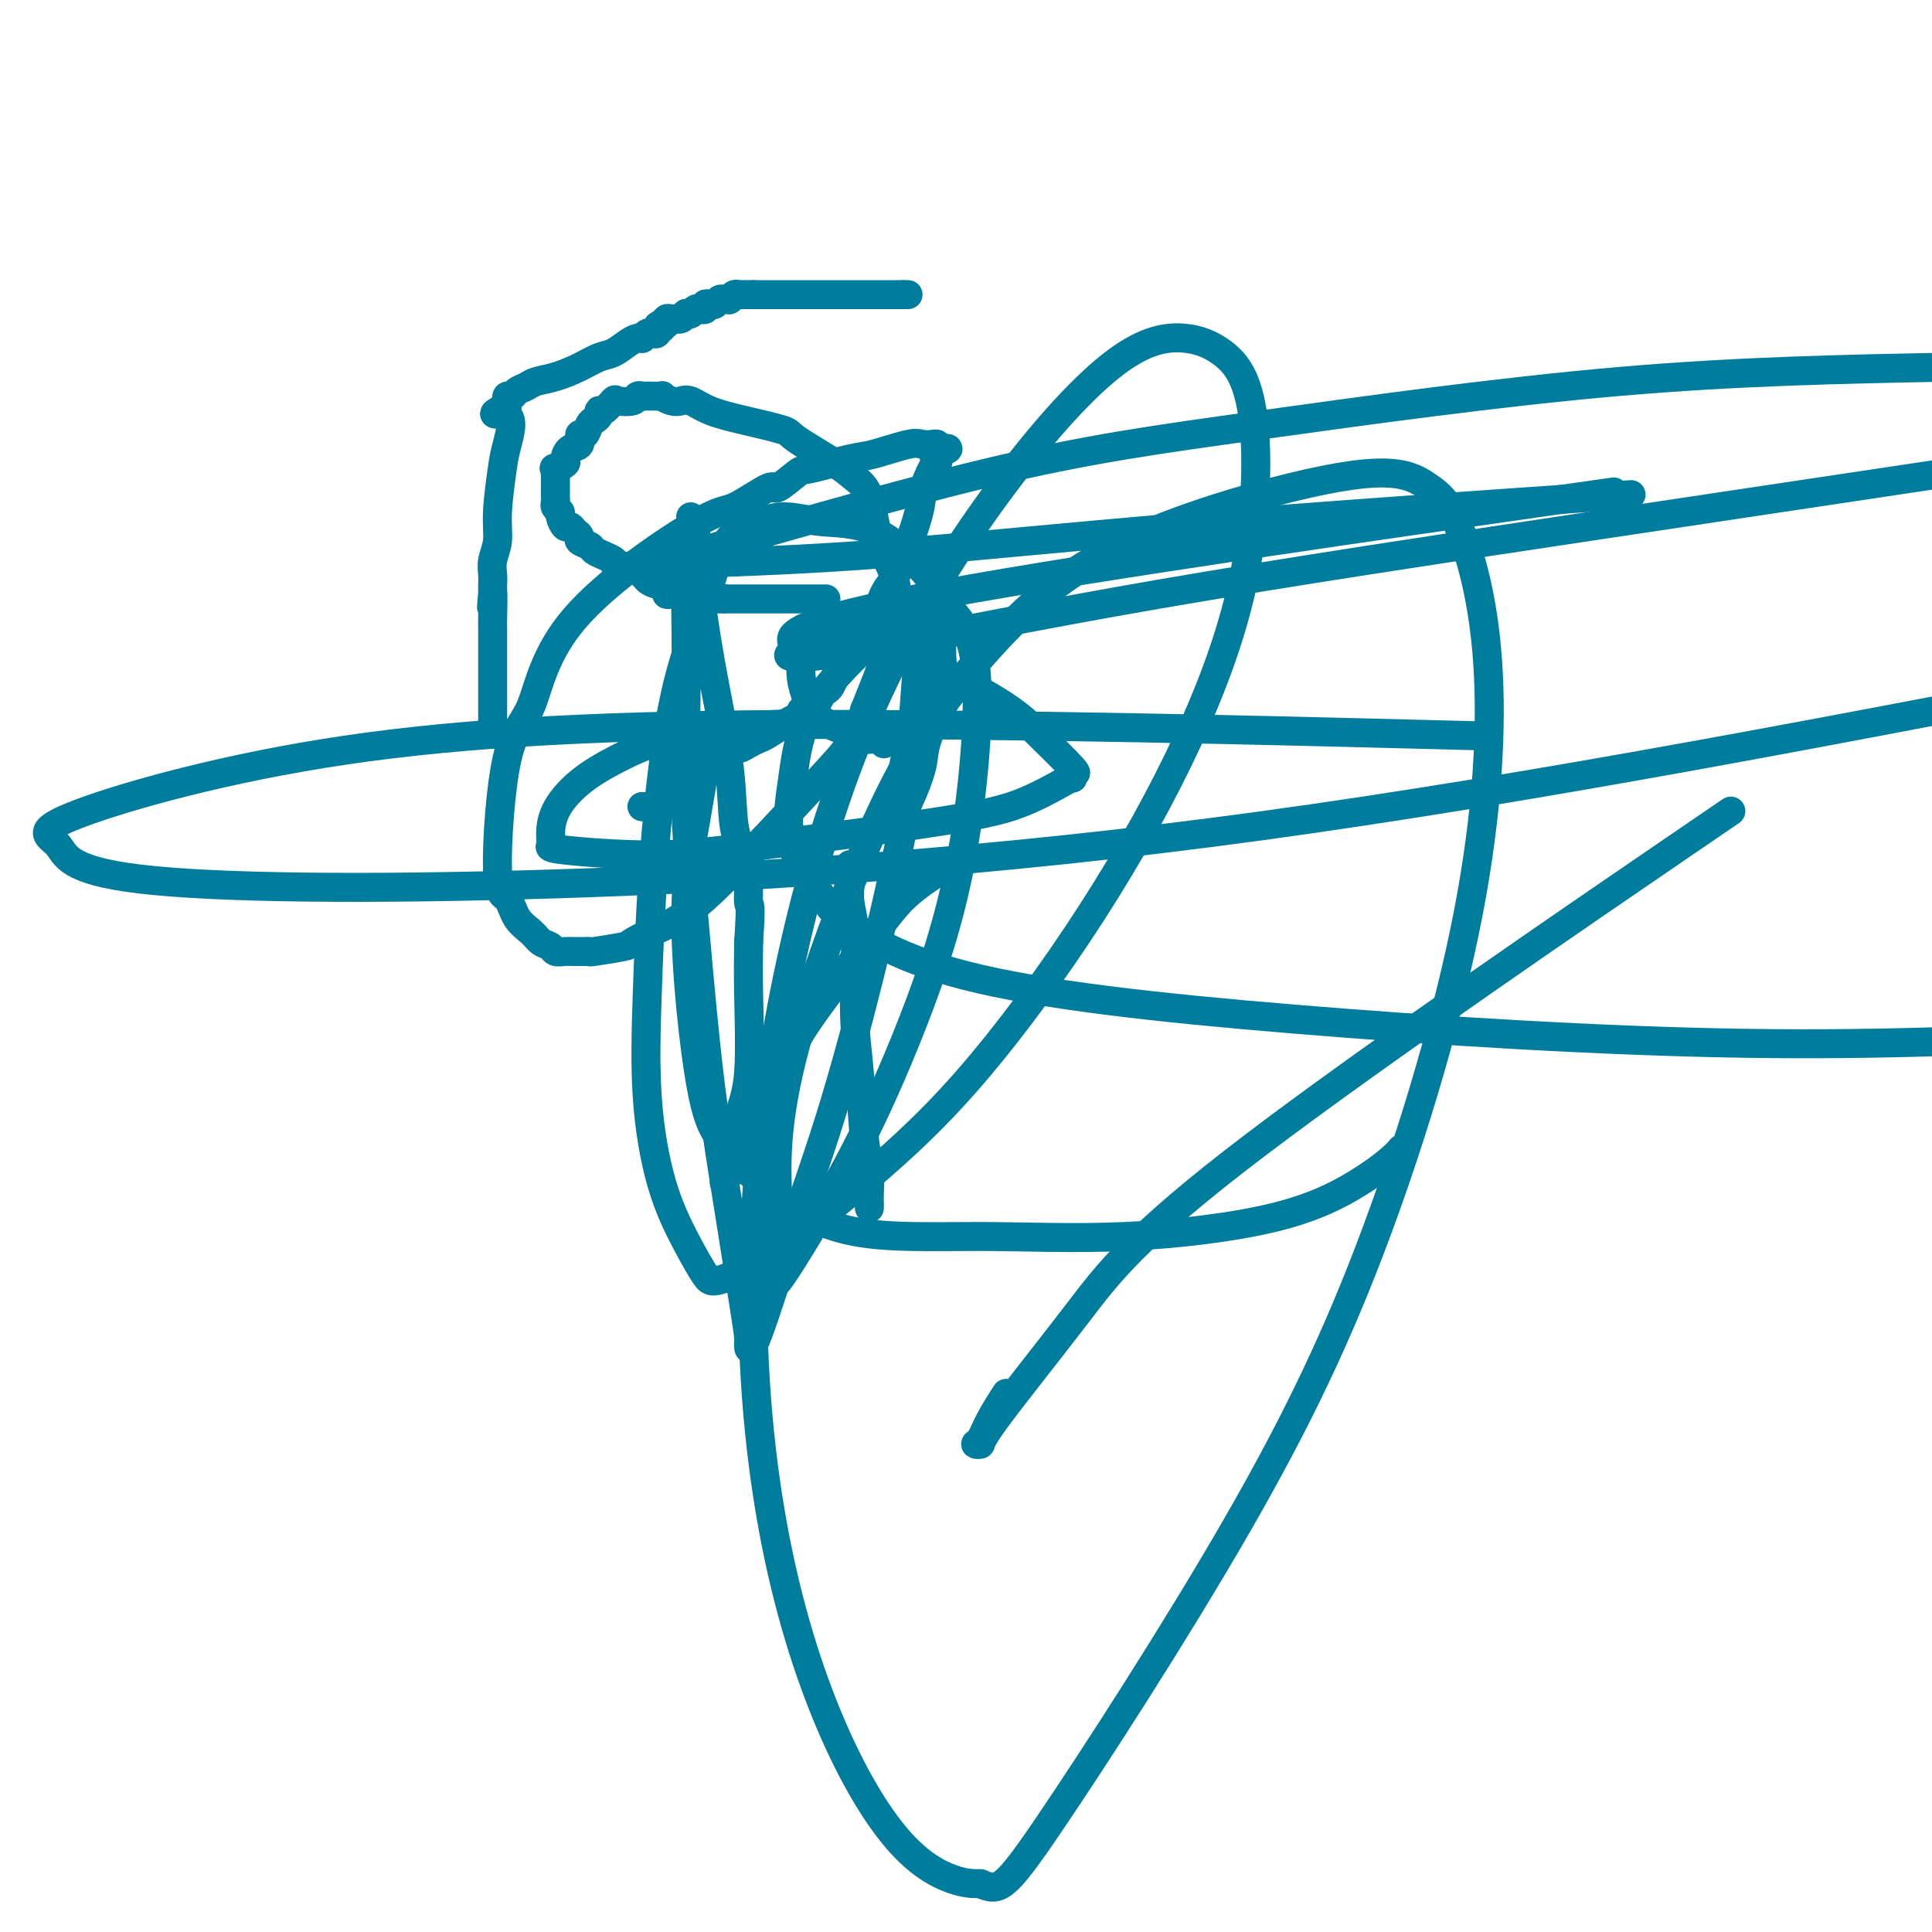
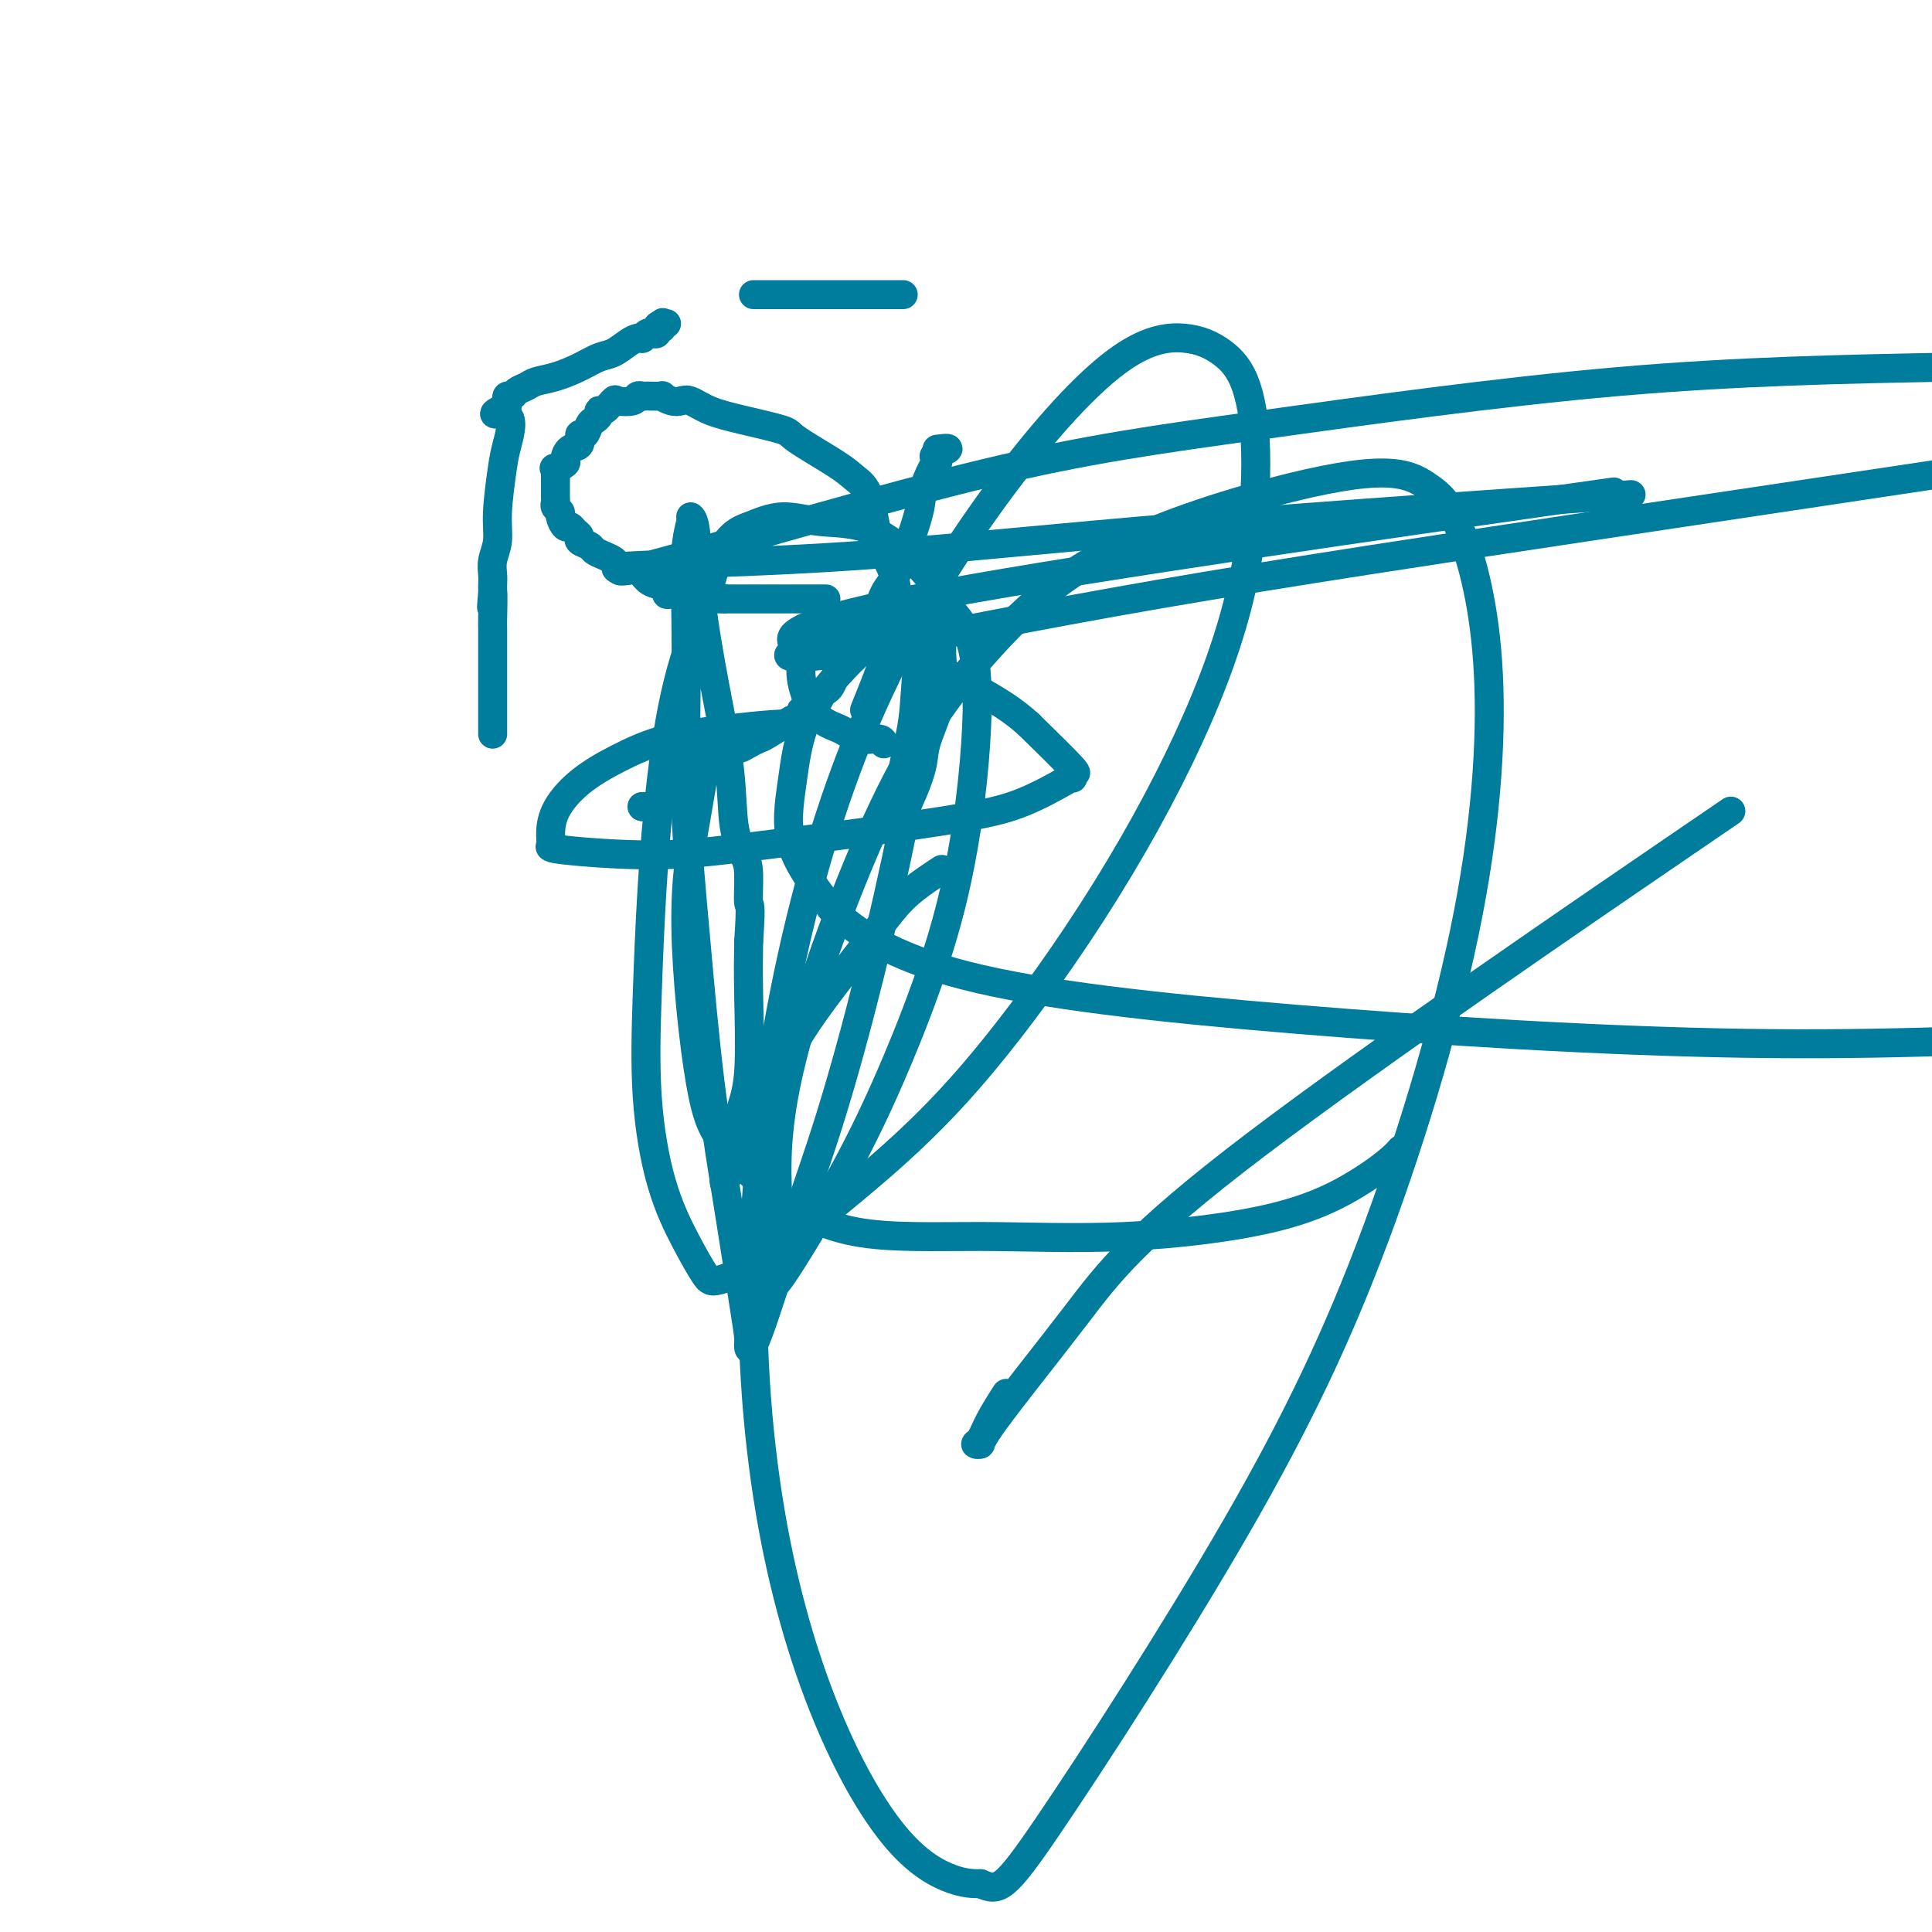
<svg xmlns="http://www.w3.org/2000/svg" viewBox="0 0 400 400" version="1.1">
  <g fill="none" stroke="#007C9C" stroke-width="6" stroke-linecap="round" stroke-linejoin="round">
-     <path d="M188,61c0.000,0.000 -1.000,0.000 -1,0" />
    <path d="M187,61c-0.436,0.000 -1.025,0.000 -1,0c0.025,-0.000 0.665,-0.000 0,0c-0.665,0.000 -2.636,0.000 -4,0c-1.364,0.000 -2.120,-0.000 -3,0c-0.880,0.000 -1.885,0.000 -3,0c-1.115,0.000 -2.340,0.000 -3,0c-0.660,0.000 -0.755,-0.000 -1,0c-0.245,0.000 -0.639,0.000 -1,0c-0.361,0.000 -0.688,0.000 -1,0c-0.312,0.000 -0.608,0.000 -1,0c-0.392,-0.000 -0.879,0.000 -1,0c-0.121,0.000 0.123,-0.000 0,0c-0.123,0.000 -0.614,0.000 -1,0c-0.386,0.000 -0.666,0.000 -1,0c-0.334,-0.000 -0.720,-0.000 -1,0c-0.280,0.000 -0.452,0.000 -1,0c-0.548,-0.000 -1.470,-0.000 -2,0c-0.530,0.000 -0.667,0.000 -1,0c-0.333,-0.000 -0.863,-0.000 -1,0c-0.137,0.000 0.118,0.000 0,0c-0.118,-0.000 -0.609,-0.000 -1,0c-0.391,0.000 -0.682,0.000 -1,0c-0.318,-0.000 -0.662,-0.000 -1,0c-0.338,0.000 -0.669,0.000 -1,0" />
-     <path d="M156,61c-5.035,-0.000 -2.122,-0.001 -1,0c1.122,0.001 0.454,0.004 0,0c-0.454,-0.004 -0.695,-0.015 -1,0c-0.305,0.015 -0.673,0.057 -1,0c-0.327,-0.057 -0.612,-0.212 -1,0c-0.388,0.212 -0.877,0.793 -1,1c-0.123,0.207 0.122,0.042 0,0c-0.122,-0.042 -0.611,0.040 -1,0c-0.389,-0.040 -0.678,-0.203 -1,0c-0.322,0.203 -0.678,0.773 -1,1c-0.322,0.227 -0.611,0.112 -1,0c-0.389,-0.112 -0.877,-0.223 -1,0c-0.123,0.223 0.121,0.778 0,1c-0.121,0.222 -0.606,0.111 -1,0c-0.394,-0.111 -0.697,-0.222 -1,0c-0.303,0.222 -0.607,0.778 -1,1c-0.393,0.222 -0.875,0.112 -1,0c-0.125,-0.112 0.107,-0.226 0,0c-0.107,0.226 -0.554,0.792 -1,1c-0.446,0.208 -0.890,0.059 -1,0c-0.110,-0.059 0.115,-0.026 0,0c-0.115,0.026 -0.569,0.045 -1,0c-0.431,-0.045 -0.837,-0.156 -1,0c-0.163,0.156 -0.081,0.578 0,1" />
    <path d="M138,67c-3.006,0.946 -1.523,0.310 -1,0c0.523,-0.310 0.084,-0.293 0,0c-0.084,0.293 0.185,0.862 0,1c-0.185,0.138 -0.824,-0.155 -1,0c-0.176,0.155 0.111,0.760 0,1c-0.111,0.240 -0.621,0.116 -1,0c-0.379,-0.116 -0.629,-0.225 -1,0c-0.371,0.225 -0.865,0.785 -1,1c-0.135,0.215 0.089,0.084 0,0c-0.089,-0.084 -0.490,-0.122 -1,0c-0.510,0.122 -1.129,0.404 -2,1c-0.871,0.596 -1.994,1.508 -3,2c-1.006,0.492 -1.893,0.566 -3,1c-1.107,0.434 -2.433,1.229 -4,2c-1.567,0.771 -3.375,1.517 -5,2c-1.625,0.483 -3.066,0.703 -4,1c-0.934,0.297 -1.361,0.671 -2,1c-0.639,0.329 -1.492,0.613 -2,1c-0.508,0.387 -0.672,0.877 -1,1c-0.328,0.123 -0.819,-0.121 -1,0c-0.181,0.121 -0.052,0.606 0,1c0.052,0.394 0.026,0.697 0,1" />
    <path d="M105,84c-5.117,2.767 -1.408,1.184 0,2c1.408,0.816 0.517,4.031 0,6c-0.517,1.969 -0.660,2.691 -1,5c-0.340,2.309 -0.876,6.205 -1,9c-0.124,2.795 0.163,4.489 0,6c-0.163,1.511 -0.776,2.839 -1,4c-0.224,1.161 -0.060,2.157 0,3c0.060,0.843 0.016,1.535 0,2c-0.016,0.465 -0.005,0.704 0,1c0.005,0.296 0.002,0.648 0,1" />
    <path d="M102,123c-0.464,5.739 -0.124,0.586 0,0c0.124,-0.586 0.033,3.394 0,5c-0.033,1.606 -0.009,0.839 0,2c0.009,1.161 0.002,4.251 0,6c-0.002,1.749 -0.001,2.156 0,3c0.001,0.844 0.000,2.124 0,3c-0.000,0.876 -0.000,1.349 0,2c0.000,0.651 0.000,1.480 0,2c-0.000,0.520 -0.000,0.731 0,1c0.000,0.269 0.000,0.597 0,1c-0.000,0.403 -0.000,0.882 0,1c0.000,0.118 0.000,-0.126 0,0c-0.000,0.126 -0.000,0.621 0,1c0.000,0.379 0.000,0.640 0,1c-0.000,0.360 -0.000,0.817 0,1c0.000,0.183 0.000,0.091 0,0" />
    <path d="M171,124c-0.728,0.000 -1.455,0.000 -2,0c-0.545,0.000 -0.906,0.000 -1,0c-0.094,-0.000 0.081,0.000 0,0c-0.081,0.000 -0.416,0.000 -1,0c-0.584,0.000 -1.417,0.000 -2,0c-0.583,-0.000 -0.916,0.000 -1,0c-0.084,0.000 0.081,0.000 0,0c-0.081,0.000 -0.407,0.000 -1,0c-0.593,-0.000 -1.453,0.000 -2,0c-0.547,0.000 -0.780,-0.000 -1,0c-0.220,0.000 -0.426,0.000 -1,0c-0.574,0.000 -1.515,0.000 -2,0c-0.485,-0.000 -0.512,0.000 -1,0c-0.488,-0.000 -1.436,-0.000 -2,0c-0.564,0.000 -0.742,0.000 -1,0c-0.258,0.000 -0.595,-0.000 -1,0c-0.405,0.000 -0.878,0.000 -1,0c-0.122,0.000 0.108,-0.000 0,0c-0.108,0.000 -0.554,0.000 -1,0" />
    <path d="M150,124c-3.655,-0.000 -2.292,-0.000 -2,0c0.292,0.000 -0.485,0.001 -1,0c-0.515,-0.001 -0.767,-0.004 -1,0c-0.233,0.004 -0.447,0.015 -1,0c-0.553,-0.015 -1.445,-0.056 -2,0c-0.555,0.056 -0.774,0.208 -1,0c-0.226,-0.208 -0.459,-0.777 -1,-1c-0.541,-0.223 -1.391,-0.100 -2,0c-0.609,0.100 -0.978,0.177 -1,0c-0.022,-0.177 0.304,-0.607 0,-1c-0.304,-0.393 -1.237,-0.749 -2,-1c-0.763,-0.251 -1.355,-0.396 -2,-1c-0.645,-0.604 -1.341,-1.667 -2,-2c-0.659,-0.333 -1.280,0.066 -2,0c-0.720,-0.066 -1.540,-0.595 -2,-1c-0.460,-0.405 -0.562,-0.686 -1,-1c-0.438,-0.314 -1.213,-0.662 -2,-1c-0.787,-0.338 -1.587,-0.668 -2,-1c-0.413,-0.332 -0.439,-0.668 -1,-1c-0.561,-0.332 -1.655,-0.662 -2,-1c-0.345,-0.338 0.061,-0.686 0,-1c-0.061,-0.314 -0.590,-0.595 -1,-1c-0.410,-0.405 -0.702,-0.935 -1,-1c-0.298,-0.065 -0.602,0.333 -1,0c-0.398,-0.333 -0.891,-1.399 -1,-2c-0.109,-0.601 0.167,-0.738 0,-1c-0.167,-0.262 -0.777,-0.647 -1,-1c-0.223,-0.353 -0.060,-0.672 0,-1c0.060,-0.328 0.016,-0.665 0,-1c-0.016,-0.335 -0.004,-0.667 0,-1c0.004,-0.333 0.001,-0.667 0,-1c-0.001,-0.333 -0.000,-0.667 0,-1c0.000,-0.333 0.000,-0.667 0,-1c-0.000,-0.333 -0.000,-0.667 0,-1" />
    <path d="M115,98c-0.278,-1.566 -0.473,-0.982 0,-1c0.473,-0.018 1.614,-0.640 2,-1c0.386,-0.360 0.015,-0.459 0,-1c-0.015,-0.541 0.325,-1.525 1,-2c0.675,-0.475 1.686,-0.442 2,-1c0.314,-0.558 -0.070,-1.707 0,-2c0.070,-0.293 0.593,0.271 1,0c0.407,-0.271 0.699,-1.377 1,-2c0.301,-0.623 0.610,-0.763 1,-1c0.390,-0.237 0.862,-0.572 1,-1c0.138,-0.428 -0.058,-0.951 0,-1c0.058,-0.049 0.368,0.375 1,0c0.632,-0.375 1.584,-1.551 2,-2c0.416,-0.449 0.294,-0.173 1,0c0.706,0.173 2.239,0.243 3,0c0.761,-0.243 0.748,-0.798 1,-1c0.252,-0.202 0.767,-0.050 1,0c0.233,0.050 0.184,-0.000 1,0c0.816,0.000 2.497,0.051 3,0c0.503,-0.051 -0.170,-0.204 0,0c0.170,0.204 1.185,0.764 2,1c0.815,0.236 1.431,0.147 2,0c0.569,-0.147 1.091,-0.352 2,0c0.909,0.352 2.204,1.259 4,2c1.796,0.741 4.094,1.314 7,2c2.906,0.686 6.421,1.483 8,2c1.579,0.517 1.223,0.752 3,2c1.777,1.248 5.688,3.509 8,5c2.312,1.491 3.027,2.214 4,3c0.973,0.786 2.206,1.636 3,4c0.794,2.364 1.151,6.242 2,9c0.849,2.758 2.190,4.396 3,7c0.810,2.604 1.089,6.172 0,11c-1.089,4.828 -3.544,10.914 -6,17" />
-     <path d="M179,147c-1.785,6.225 -3.247,7.786 -9,14c-5.753,6.214 -15.798,17.080 -22,23c-6.202,5.920 -8.561,6.893 -11,8c-2.439,1.107 -4.958,2.349 -6,3c-1.042,0.651 -0.608,0.710 -2,1c-1.392,0.290 -4.610,0.810 -6,1c-1.390,0.190 -0.953,0.051 -1,0c-0.047,-0.051 -0.580,-0.013 -1,0c-0.420,0.013 -0.727,0.000 -1,0c-0.273,-0.000 -0.510,0.012 -1,0c-0.490,-0.012 -1.232,-0.047 -2,0c-0.768,0.047 -1.560,0.177 -2,0c-0.440,-0.177 -0.526,-0.661 -1,-1c-0.474,-0.339 -1.337,-0.533 -2,-1c-0.663,-0.467 -1.127,-1.206 -2,-2c-0.873,-0.794 -2.155,-1.644 -3,-3c-0.845,-1.356 -1.252,-3.218 -2,-4c-0.748,-0.782 -1.838,-0.484 -2,-6c-0.162,-5.516 0.602,-16.847 2,-23c1.398,-6.153 3.430,-7.129 5,-11c1.570,-3.871 2.680,-10.638 9,-18c6.320,-7.362 17.851,-15.318 24,-19c6.149,-3.682 6.916,-3.090 9,-4c2.084,-0.910 5.485,-3.323 7,-4c1.515,-0.677 1.143,0.381 2,0c0.857,-0.381 2.943,-2.201 4,-3c1.057,-0.799 1.084,-0.578 3,-1c1.916,-0.422 5.721,-1.486 8,-2c2.279,-0.514 3.031,-0.478 5,-1c1.969,-0.522 5.155,-1.601 7,-2c1.845,-0.399 2.350,-0.117 3,0c0.650,0.117 1.444,0.070 2,0c0.556,-0.070 0.873,-0.163 1,0c0.127,0.163 0.063,0.581 0,1" />
    <path d="M194,93c4.488,-0.591 1.209,0.433 0,1c-1.209,0.567 -0.349,0.679 0,1c0.349,0.321 0.186,0.852 0,1c-0.186,0.148 -0.395,-0.088 -1,1c-0.605,1.088 -1.605,3.500 -2,5c-0.395,1.500 -0.185,2.088 -1,5c-0.815,2.912 -2.656,8.146 -4,11c-1.344,2.854 -2.193,3.327 -3,5c-0.807,1.673 -1.573,4.546 -2,6c-0.427,1.454 -0.513,1.488 -1,2c-0.487,0.512 -1.373,1.503 -2,2c-0.627,0.497 -0.994,0.499 -1,1c-0.006,0.501 0.349,1.500 0,2c-0.349,0.500 -1.403,0.502 -2,1c-0.597,0.498 -0.737,1.493 -1,2c-0.263,0.507 -0.650,0.526 -1,1c-0.350,0.474 -0.662,1.404 -1,2c-0.338,0.596 -0.703,0.857 -1,1c-0.297,0.143 -0.527,0.169 -1,1c-0.473,0.831 -1.188,2.468 -2,3c-0.812,0.532 -1.723,-0.040 -2,0c-0.277,0.040 0.078,0.693 0,1c-0.078,0.307 -0.588,0.268 -2,1c-1.412,0.732 -3.726,2.233 -5,3c-1.274,0.767 -1.507,0.798 -2,1c-0.493,0.202 -1.244,0.574 -2,1c-0.756,0.426 -1.516,0.906 -2,1c-0.484,0.094 -0.693,-0.199 -1,0c-0.307,0.199 -0.712,0.890 -1,1c-0.288,0.110 -0.458,-0.363 -1,0c-0.542,0.363 -1.455,1.561 -2,2c-0.545,0.439 -0.721,0.121 -1,0c-0.279,-0.121 -0.663,-0.043 -1,0c-0.337,0.043 -0.629,0.050 -1,0c-0.371,-0.050 -0.820,-0.157 -1,0c-0.180,0.157 -0.090,0.579 0,1" />
    <path d="M144,159c-3.878,1.874 -1.574,0.559 -1,0c0.574,-0.559 -0.582,-0.361 -1,0c-0.418,0.361 -0.097,0.885 0,1c0.097,0.115 -0.031,-0.179 0,0c0.031,0.179 0.219,0.832 0,1c-0.219,0.168 -0.846,-0.148 -1,0c-0.154,0.148 0.165,0.760 0,1c-0.165,0.240 -0.814,0.107 -1,0c-0.186,-0.107 0.090,-0.187 0,0c-0.090,0.187 -0.546,0.643 -1,1c-0.454,0.357 -0.906,0.617 -1,1c-0.094,0.383 0.171,0.891 0,1c-0.171,0.109 -0.776,-0.181 -1,0c-0.224,0.181 -0.067,0.833 0,1c0.067,0.167 0.043,-0.151 0,0c-0.043,0.151 -0.106,0.773 0,1c0.106,0.227 0.382,0.061 0,0c-0.382,-0.061 -1.423,-0.016 -2,0c-0.577,0.016 -0.691,0.004 -1,0c-0.309,-0.004 -0.814,-0.001 -1,0c-0.186,0.001 -0.053,0.000 0,0c0.053,-0.000 0.027,-0.000 0,0" />
    <path d="M133,167c0.000,0.000 0.000,0.000 0,0c0.000,0.000 0.000,0.000 0,0" />
    <path d="M164,150c-0.856,-0.077 -1.711,-0.154 -4,0c-2.289,0.154 -6.011,0.539 -10,1c-3.989,0.461 -8.246,0.998 -12,2c-3.754,1.002 -7.005,2.468 -10,4c-2.995,1.532 -5.734,3.131 -8,5c-2.266,1.869 -4.060,4.008 -5,6c-0.940,1.992 -1.026,3.837 -1,5c0.026,1.163 0.165,1.645 0,2c-0.165,0.355 -0.634,0.585 3,1c3.634,0.415 11.373,1.015 18,1c6.627,-0.015 12.144,-0.645 23,-2c10.856,-1.355 27.053,-3.434 37,-5c9.947,-1.566 13.644,-2.620 17,-4c3.356,-1.380 6.370,-3.085 8,-4c1.630,-0.915 1.876,-1.041 2,-1c0.124,0.041 0.126,0.248 0,0c-0.126,-0.248 -0.380,-0.951 0,-1c0.380,-0.049 1.394,0.558 0,-1c-1.394,-1.558 -5.197,-5.279 -9,-9" />
    <path d="M213,150c-3.108,-2.841 -6.378,-4.943 -12,-8c-5.622,-3.057 -13.597,-7.068 -18,-9c-4.403,-1.932 -5.235,-1.786 -7,-2c-1.765,-0.214 -4.463,-0.790 -6,-1c-1.537,-0.210 -1.914,-0.055 -2,0c-0.086,0.055 0.119,0.009 0,0c-0.119,-0.009 -0.561,0.018 -1,0c-0.439,-0.018 -0.876,-0.080 -1,1c-0.124,1.080 0.065,3.302 0,5c-0.065,1.698 -0.385,2.871 0,5c0.385,2.129 1.476,5.215 3,7c1.524,1.785 3.480,2.268 5,3c1.520,0.732 2.603,1.712 4,2c1.397,0.288 3.107,-0.115 4,0c0.893,0.115 0.969,0.747 1,1c0.031,0.253 0.015,0.126 0,0" />
-     <path d="M180,250c-0.002,0.086 -0.003,0.173 0,0c0.003,-0.173 0.012,-0.604 0,-1c-0.012,-0.396 -0.045,-0.755 0,-2c0.045,-1.245 0.170,-3.375 0,-5c-0.170,-1.625 -0.633,-2.744 -1,-6c-0.367,-3.256 -0.638,-8.650 -1,-13c-0.362,-4.350 -0.815,-7.658 -1,-11c-0.185,-3.342 -0.102,-6.720 0,-10c0.102,-3.280 0.224,-6.462 0,-9c-0.224,-2.538 -0.792,-4.431 -1,-6c-0.208,-1.569 -0.056,-2.812 0,-4c0.056,-1.188 0.015,-2.320 0,-3c-0.015,-0.680 -0.004,-0.909 0,-1c0.004,-0.091 0.002,-0.046 0,0" />
    <path d="M195,180c-0.816,0.526 -1.631,1.052 -3,2c-1.369,0.948 -3.290,2.318 -5,4c-1.710,1.682 -3.207,3.676 -5,6c-1.793,2.324 -3.881,4.977 -7,9c-3.119,4.023 -7.270,9.417 -10,14c-2.730,4.583 -4.038,8.357 -6,12c-1.962,3.643 -4.578,7.156 -6,10c-1.422,2.844 -1.650,5.019 -2,6c-0.350,0.981 -0.824,0.770 -1,1c-0.176,0.230 -0.056,0.902 0,1c0.056,0.098 0.047,-0.379 0,-1c-0.047,-0.621 -0.132,-1.387 0,-2c0.132,-0.613 0.480,-1.073 1,-3c0.520,-1.927 1.212,-5.321 2,-8c0.788,-2.679 1.674,-4.644 2,-9c0.326,-4.356 0.093,-11.102 0,-16c-0.093,-4.898 -0.047,-7.949 0,-11" />
    <path d="M155,195c0.611,-8.922 0.138,-7.228 0,-8c-0.138,-0.772 0.060,-4.009 0,-6c-0.060,-1.991 -0.377,-2.735 -1,-4c-0.623,-1.265 -1.553,-3.049 -2,-6c-0.447,-2.951 -0.411,-7.068 -1,-12c-0.589,-4.932 -1.803,-10.680 -3,-17c-1.197,-6.320 -2.377,-13.211 -3,-19c-0.623,-5.789 -0.689,-10.475 -1,-13c-0.311,-2.525 -0.868,-2.890 -1,-3c-0.132,-0.110 0.159,0.036 0,1c-0.159,0.964 -0.769,2.748 -1,6c-0.231,3.252 -0.082,7.973 0,14c0.082,6.027 0.097,13.361 0,20c-0.097,6.639 -0.307,12.581 0,20c0.307,7.419 1.130,16.313 2,26c0.870,9.687 1.788,20.167 3,30c1.212,9.833 2.719,19.018 4,27c1.281,7.982 2.335,14.761 3,19c0.665,4.239 0.940,5.938 1,7c0.060,1.062 -0.097,1.488 0,2c0.097,0.512 0.447,1.111 2,-3c1.553,-4.111 4.307,-12.933 7,-21c2.693,-8.067 5.324,-15.380 8,-24c2.676,-8.620 5.398,-18.548 8,-29c2.602,-10.452 5.085,-21.429 7,-31c1.915,-9.571 3.261,-17.734 4,-24c0.739,-6.266 0.869,-10.633 1,-15" />
    <path d="M192,132c1.865,-11.902 0.526,-6.656 0,-5c-0.526,1.656 -0.239,-0.279 0,-1c0.239,-0.721 0.429,-0.227 0,2c-0.429,2.227 -1.476,6.189 -2,10c-0.524,3.811 -0.523,7.473 -1,11c-0.477,3.527 -1.431,6.919 -2,10c-0.569,3.081 -0.754,5.851 -1,8c-0.246,2.149 -0.552,3.677 0,3c0.552,-0.677 1.962,-3.557 3,-6c1.038,-2.443 1.705,-4.448 2,-6c0.295,-1.552 0.220,-2.652 1,-5c0.780,-2.348 2.416,-5.943 3,-9c0.584,-3.057 0.118,-5.576 0,-8c-0.118,-2.424 0.113,-4.753 0,-7c-0.113,-2.247 -0.569,-4.411 -1,-6c-0.431,-1.589 -0.836,-2.603 -3,-5c-2.164,-2.397 -6.085,-6.179 -10,-8c-3.915,-1.821 -7.823,-1.683 -11,-2c-3.177,-0.317 -5.622,-1.091 -8,-1c-2.378,0.091 -4.689,1.045 -7,2" />
    <path d="M155,109c-5.527,1.749 -6.346,6.621 -8,12c-1.654,5.379 -4.144,11.266 -6,18c-1.856,6.734 -3.079,14.316 -4,22c-0.921,7.684 -1.542,15.469 -2,23c-0.458,7.531 -0.753,14.806 -1,22c-0.247,7.194 -0.445,14.305 0,21c0.445,6.695 1.532,12.973 3,18c1.468,5.027 3.318,8.802 5,12c1.682,3.198 3.198,5.817 4,7c0.802,1.183 0.892,0.928 1,1c0.108,0.072 0.234,0.472 2,0c1.766,-0.472 5.171,-1.814 10,-5c4.829,-3.186 11.082,-8.214 18,-14c6.918,-5.786 14.499,-12.329 23,-22c8.501,-9.671 17.920,-22.469 26,-35c8.080,-12.531 14.821,-24.795 20,-36c5.179,-11.205 8.796,-21.350 11,-31c2.204,-9.650 2.993,-18.804 3,-26c0.007,-7.196 -0.770,-12.434 -2,-16c-1.230,-3.566 -2.915,-5.461 -5,-7c-2.085,-1.539 -4.571,-2.724 -8,-3c-3.429,-0.276 -7.801,0.355 -14,5c-6.199,4.645 -14.226,13.305 -23,25c-8.774,11.695 -18.297,26.426 -26,43c-7.703,16.574 -13.587,34.991 -18,55c-4.413,20.009 -7.353,41.610 -8,62c-0.647,20.390 1.001,39.569 4,56c2.999,16.431 7.350,30.116 12,41c4.650,10.884 9.598,18.969 14,24c4.402,5.031 8.258,7.009 11,8c2.742,0.991 4.371,0.996 6,1" />
    <path d="M203,390c3.829,1.680 4.901,1.381 14,-12c9.099,-13.381 26.224,-39.842 39,-62c12.776,-22.158 21.203,-40.012 29,-61c7.797,-20.988 14.965,-45.110 19,-66c4.035,-20.890 4.936,-38.548 4,-52c-0.936,-13.452 -3.709,-22.699 -6,-28c-2.291,-5.301 -4.102,-6.655 -6,-8c-1.898,-1.345 -3.885,-2.682 -8,-3c-4.115,-0.318 -10.357,0.384 -21,3c-10.643,2.616 -25.685,7.145 -37,13c-11.315,5.855 -18.903,13.037 -26,21c-7.097,7.963 -13.704,16.708 -21,32c-7.296,15.292 -15.281,37.132 -19,52c-3.719,14.868 -3.171,22.764 -3,29c0.171,6.236 -0.035,10.811 0,13c0.035,2.189 0.312,1.991 0,3c-0.312,1.009 -1.211,3.225 1,0c2.211,-3.225 7.532,-11.891 12,-20c4.468,-8.109 8.083,-15.661 12,-25c3.917,-9.339 8.137,-20.464 11,-32c2.863,-11.536 4.370,-23.483 5,-33c0.630,-9.517 0.383,-16.603 -1,-21c-1.383,-4.397 -3.904,-6.103 -5,-8c-1.096,-1.897 -0.769,-3.983 -4,-2c-3.231,1.983 -10.020,8.037 -15,13c-4.980,4.963 -8.149,8.835 -10,13c-1.851,4.165 -2.383,8.621 -3,13c-0.617,4.379 -1.319,8.680 0,13c1.319,4.320 4.660,8.660 8,13" />
    <path d="M172,188c4.689,4.722 12.411,10.029 28,14c15.589,3.971 39.043,6.608 68,9c28.957,2.392 63.416,4.541 93,5c29.584,0.459 54.292,-0.770 79,-2" />
-     <path d="M293,152c12.081,0.312 24.162,0.624 0,0c-24.162,-0.624 -84.567,-2.186 -129,-2c-44.433,0.186 -72.896,2.118 -97,6c-24.104,3.882 -43.851,9.714 -52,13c-8.149,3.286 -4.700,4.027 -3,6c1.700,1.973 1.652,5.178 17,7c15.348,1.822 46.094,2.260 86,1c39.906,-1.260 88.973,-4.217 146,-12c57.027,-7.783 122.013,-20.391 187,-33" />
    <path d="M329,103c7.537,-0.512 15.074,-1.024 0,0c-15.074,1.024 -52.760,3.585 -82,6c-29.240,2.415 -50.036,4.686 -69,6c-18.964,1.314 -36.097,1.672 -44,2c-7.903,0.328 -6.577,0.624 -6,1c0.577,0.376 0.403,0.830 14,-3c13.597,-3.830 40.964,-11.944 62,-17c21.036,-5.056 35.740,-7.054 57,-10c21.260,-2.946 49.074,-6.842 74,-9c24.926,-2.158 46.963,-2.579 69,-3" />
    <path d="M319,104c13.098,-1.862 26.197,-3.725 0,0c-26.197,3.725 -91.689,13.037 -124,19c-32.311,5.963 -31.441,8.577 -31,10c0.441,1.423 0.452,1.656 0,2c-0.452,0.344 -1.367,0.799 0,1c1.367,0.201 5.016,0.147 17,-2c11.984,-2.147 32.303,-6.386 59,-11c26.697,-4.614 59.770,-9.604 89,-14c29.230,-4.396 54.615,-8.198 80,-12" />
    <path d="M348,175c8.975,-6.127 17.951,-12.255 0,0c-17.951,12.255 -62.828,42.892 -88,62c-25.172,19.108 -30.637,26.688 -37,35c-6.363,8.312 -13.623,17.355 -17,22c-3.377,4.645 -2.869,4.890 -3,5c-0.131,0.110 -0.900,0.085 -1,0c-0.100,-0.085 0.468,-0.229 1,-1c0.532,-0.771 1.028,-2.169 2,-4c0.972,-1.831 2.421,-4.095 3,-5c0.579,-0.905 0.290,-0.453 0,0" />
-     <path d="M146,157c0.148,-0.505 0.297,-1.010 0,1c-0.297,2.010 -1.038,6.537 -2,12c-0.962,5.463 -2.144,11.864 -2,22c0.144,10.136 1.615,24.008 3,32c1.385,7.992 2.683,10.106 5,13c2.317,2.894 5.652,6.570 10,10c4.348,3.430 9.708,6.614 17,8c7.292,1.386 16.517,0.975 26,1c9.483,0.025 19.224,0.486 30,0c10.776,-0.486 22.586,-1.920 31,-4c8.414,-2.080 13.430,-4.805 17,-7c3.570,-2.195 5.692,-3.860 7,-5c1.308,-1.140 1.802,-1.754 2,-2c0.198,-0.246 0.099,-0.123 0,0" />
+     <path d="M146,157c0.148,-0.505 0.297,-1.010 0,1c-0.297,2.010 -1.038,6.537 -2,12c-0.962,5.463 -2.144,11.864 -2,22c0.144,10.136 1.615,24.008 3,32c1.385,7.992 2.683,10.106 5,13c2.317,2.894 5.652,6.570 10,10c4.348,3.430 9.708,6.614 17,8c7.292,1.386 16.517,0.975 26,1c9.483,0.025 19.224,0.486 30,0c10.776,-0.486 22.586,-1.920 31,-4c8.414,-2.080 13.430,-4.805 17,-7c3.570,-2.195 5.692,-3.860 7,-5c1.308,-1.140 1.802,-1.754 2,-2" />
  </g>
</svg>